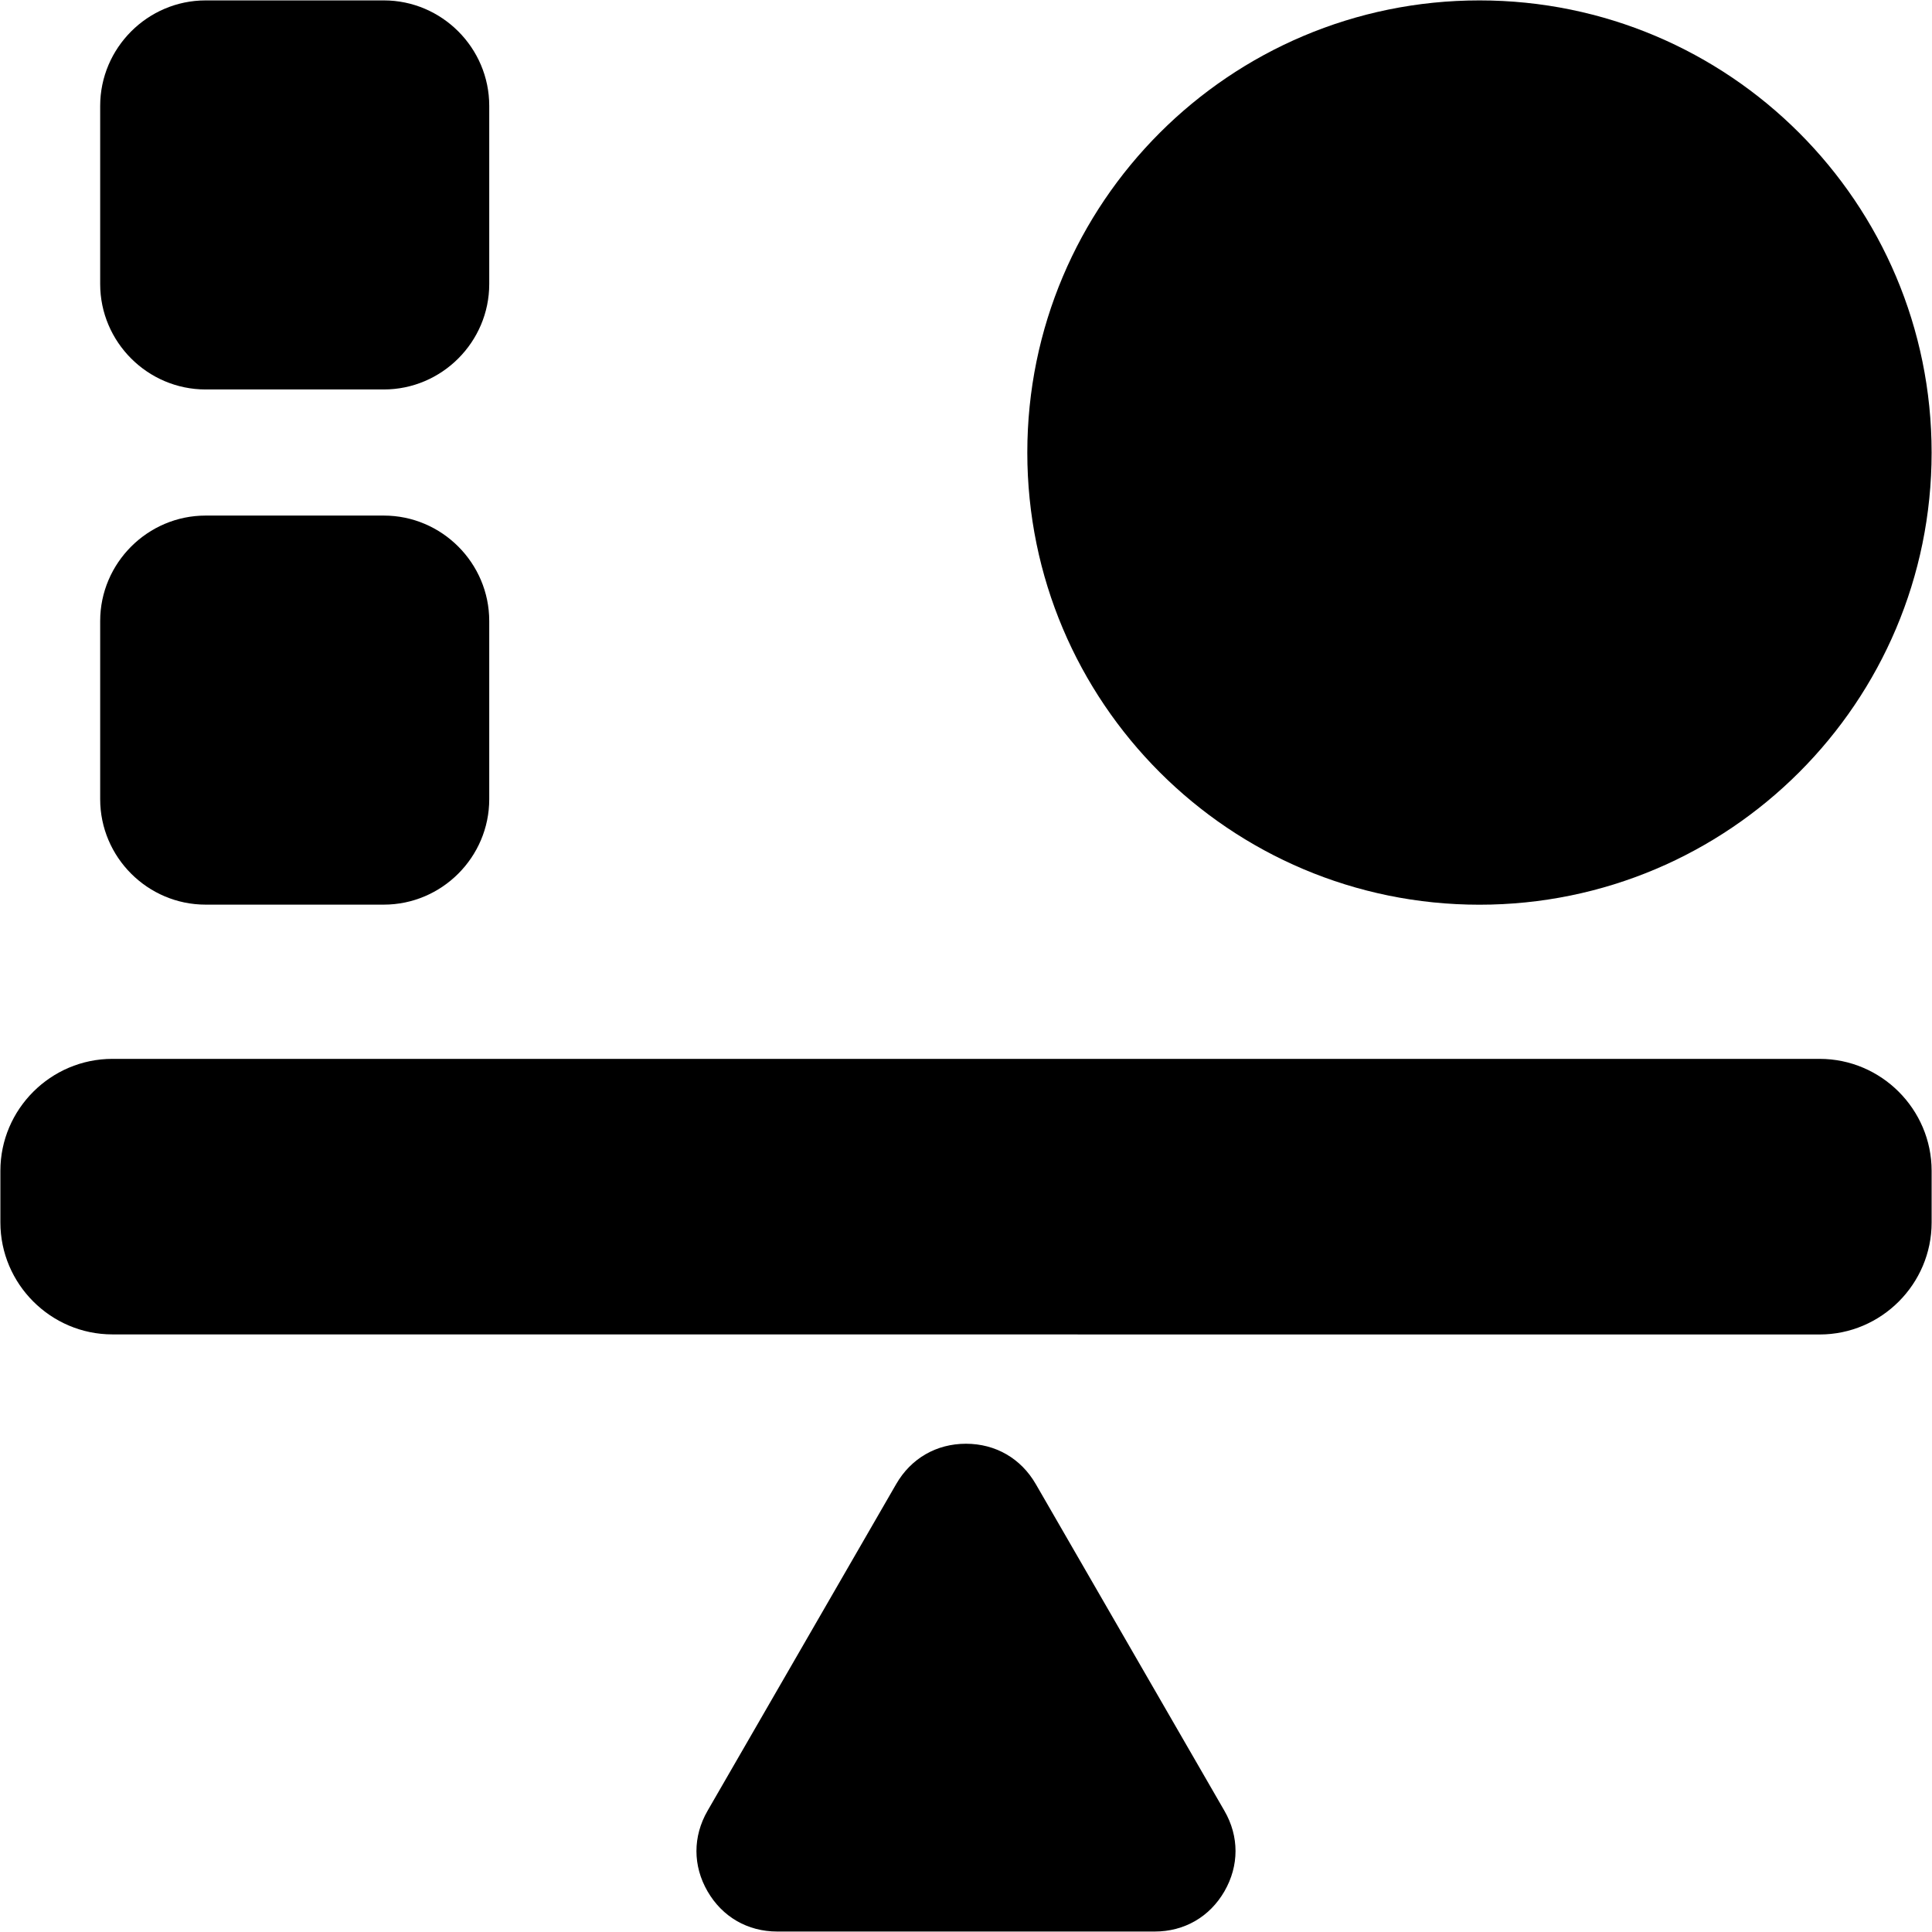
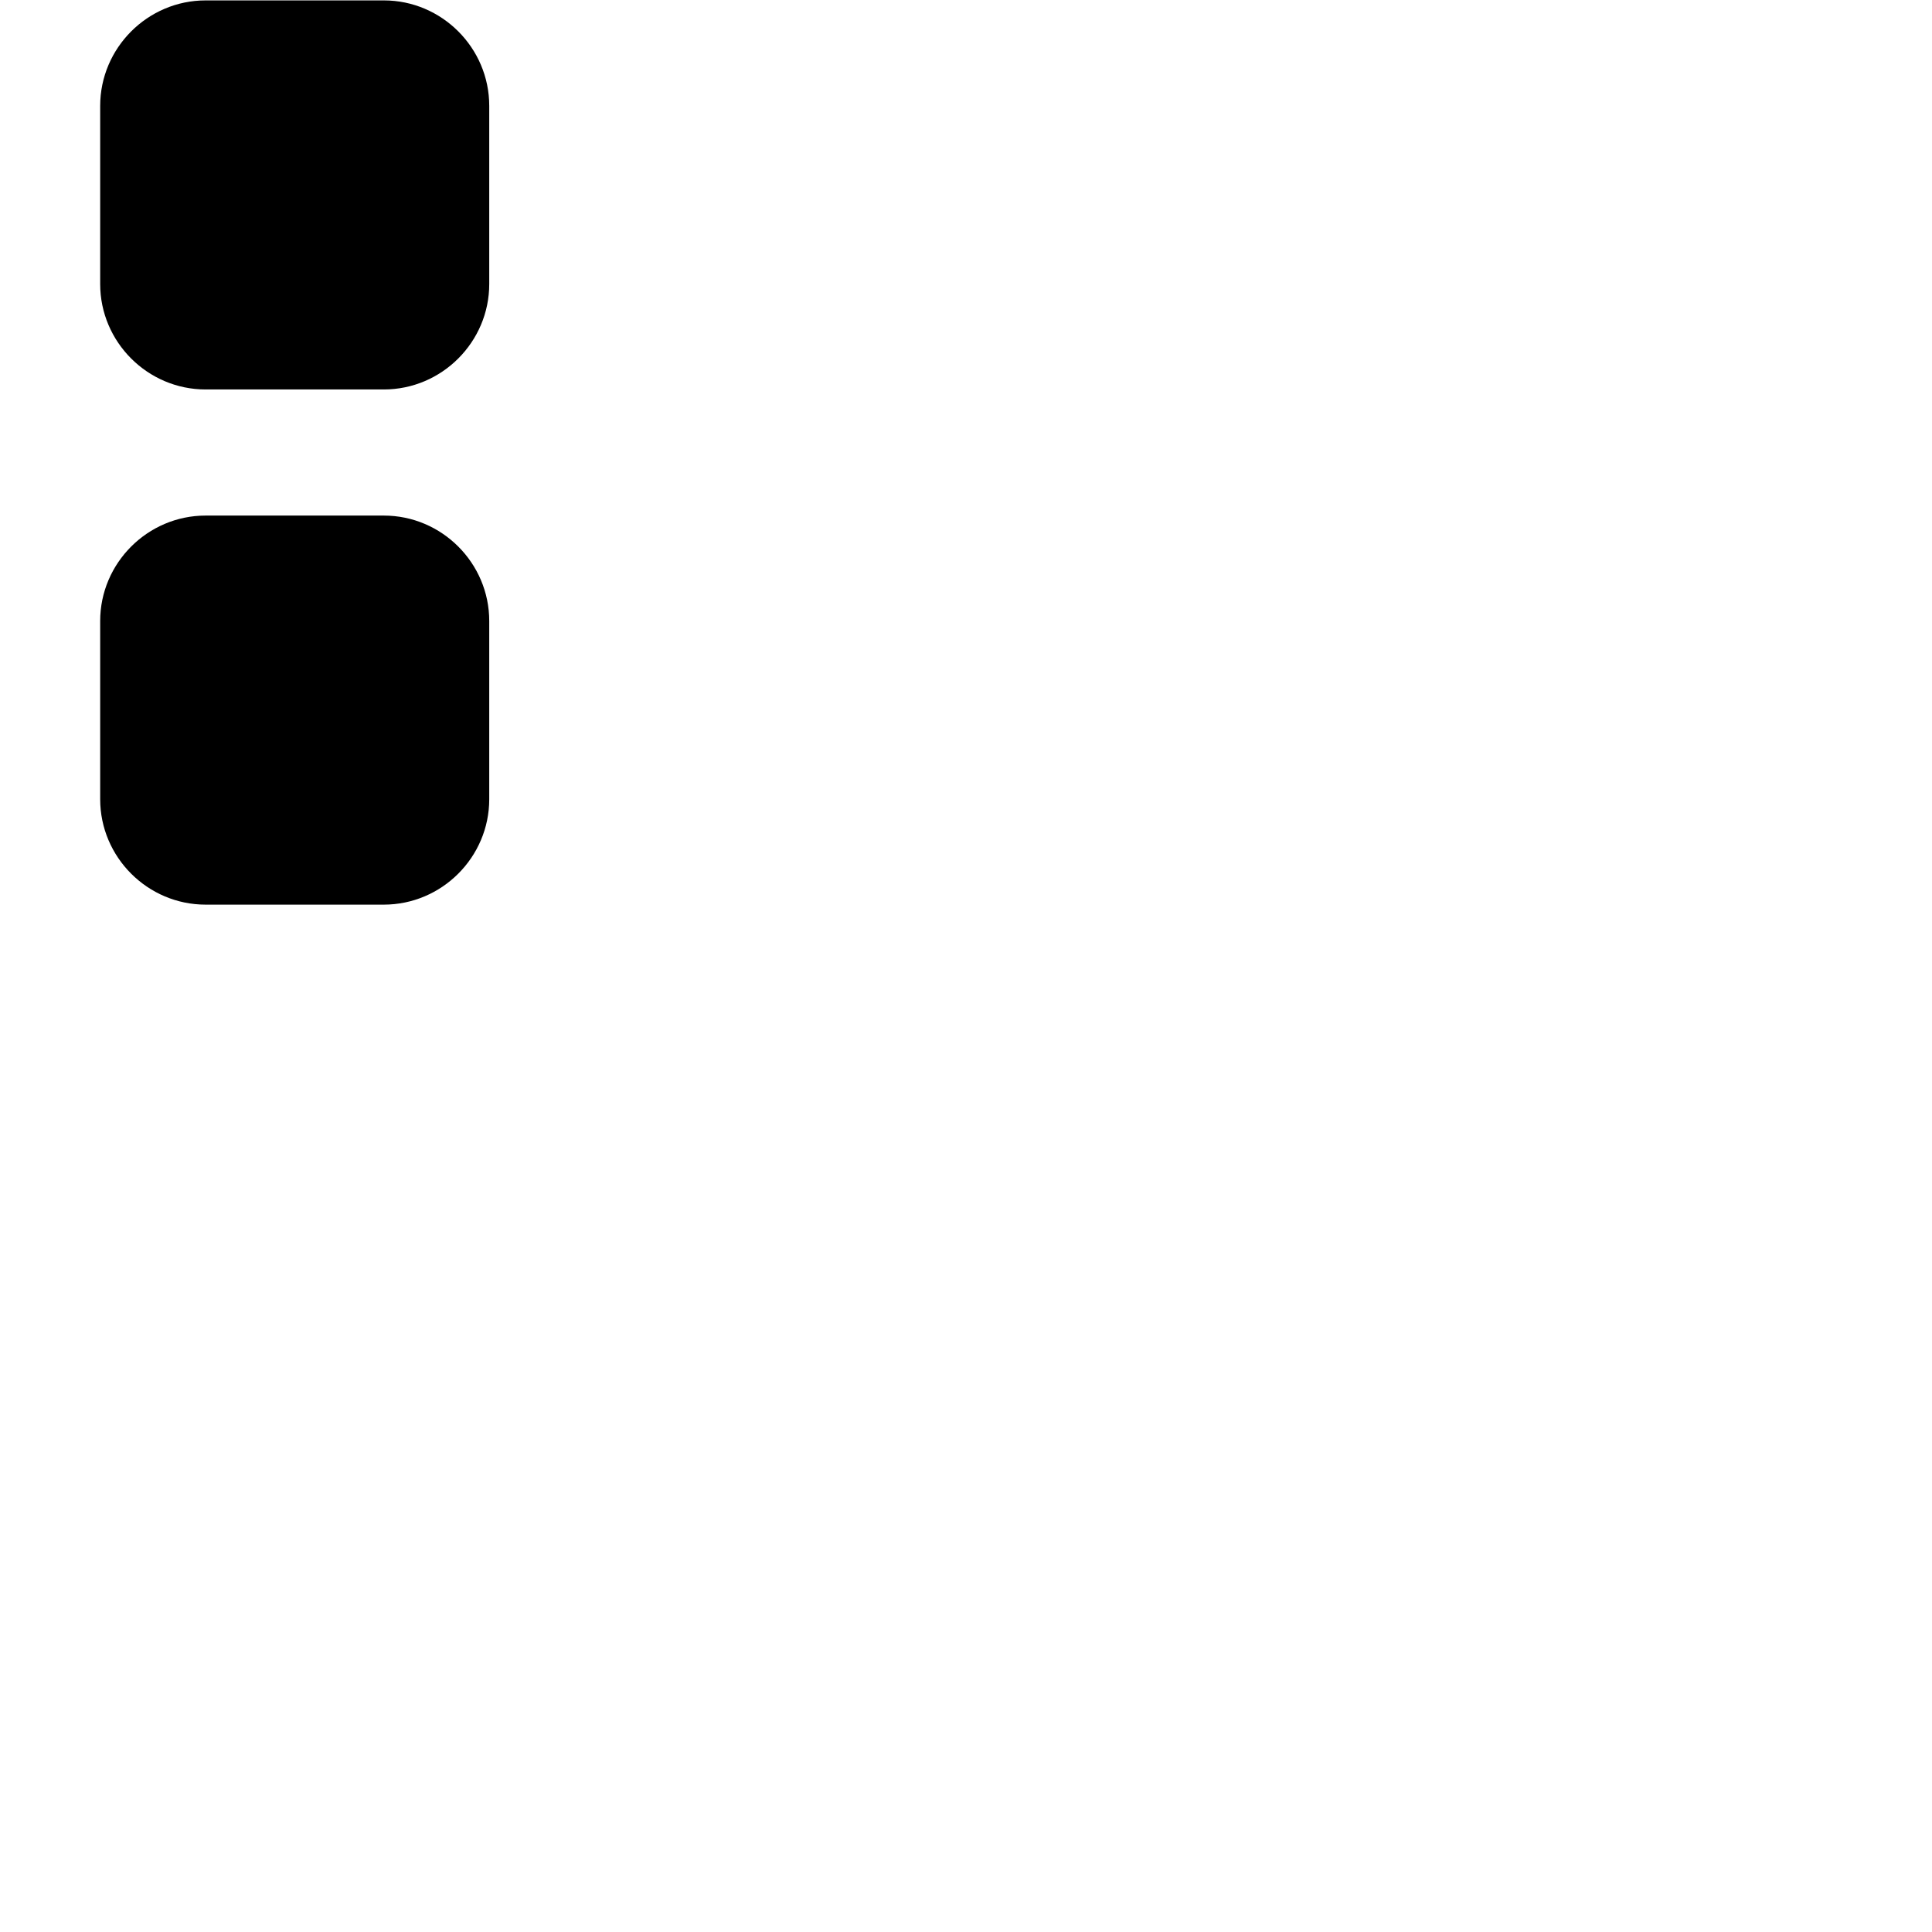
<svg xmlns="http://www.w3.org/2000/svg" version="1.1" viewBox="0 0 1108 1108" height="1108px" width="1108px">
  <title>Group</title>
  <g fill-rule="evenodd" fill="none" stroke-width="1" stroke="none" id="Page-1">
    <g fill-rule="nonzero" transform="translate(0.221, 0.23)" id="Group">
-       <path fill="color(display-p3 0.137 0.886 0.910)" id="Path" d="M593.759,850.82 L701.989,1038.27 C710.473,1052.942 710.473,1069.723 701.989,1084.442 C693.505,1099.114 678.973,1107.504 662.005,1107.504 L445.535,1107.504 C428.566,1107.504 414.035,1099.113 405.551,1084.442 C397.067,1069.771 397.067,1052.989 405.551,1038.27 L513.781,850.82 C522.265,836.148 536.797,827.758 553.765,827.758 C570.687,827.758 585.265,836.149 593.749,850.82 L593.759,850.82 Z" />
      <path fill="color(display-p3 1.000 0.243 0.710)" id="Path" d="M117.699,295.45 L219.889,295.45 C253.17,295.45 280.358,322.684 280.358,355.919 L280.358,458.109 C280.358,491.39 253.124,518.578 219.889,518.578 L117.699,518.578 C84.418,518.578 57.23,491.344 57.23,458.109 L57.23,355.919 C57.23,322.685 84.464,295.45 117.699,295.45 L117.699,295.45 Z" />
      <path fill="color(display-p3 0.137 0.886 0.910)" id="Path" d="M219.889,5.68434189e-14 C253.17,5.68434189e-14 280.358,27.234 280.358,60.469 L280.358,162.659 C280.358,195.94 253.124,223.128 219.889,223.128 L117.699,223.128 C84.418,223.128 57.23,195.894 57.23,162.659 L57.23,60.519 C57.23,27.238 84.464,0.003 117.699,0.003 L219.889,5.68434189e-14 Z" />
-       <path fill="color(display-p3 1.000 0.243 0.710)" id="Path" d="M848.249,0 C991.459,0 1107.559,116.11 1107.559,259.31 C1107.559,402.52 991.449,518.62 848.249,518.62 C705.039,518.62 588.939,402.51 588.939,259.31 C588.939,116.1 705.049,0 848.249,0 L848.249,0 Z" />
-       <path fill="color(display-p3 0.682 0.753 0.820)" id="Path" d="M64.219,607.03 L1043.349,607.03 C1078.646,607.03 1107.568,635.905 1107.568,671.249 L1107.568,700.874 C1107.568,736.171 1078.693,765.093 1043.349,765.093 L64.219,765.046 C28.922,765.046 0,736.171 0,700.827 L0,671.202 C0,635.905 28.922,607.03 64.219,607.03 L64.219,607.03 Z" />
    </g>
  </g>
</svg>